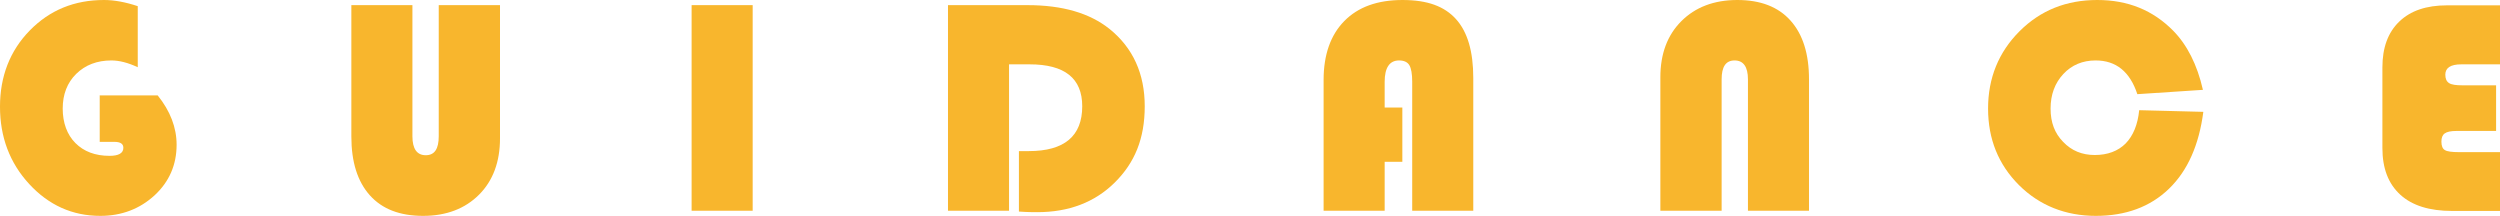
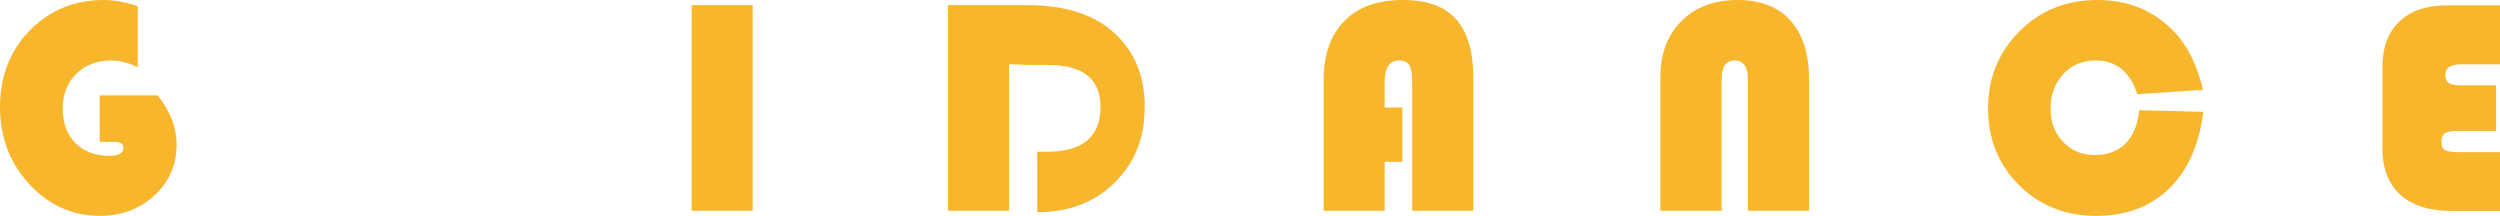
<svg xmlns="http://www.w3.org/2000/svg" id="_レイヤー_2" viewBox="0 0 121.6 10.5">
  <defs>
    <style>.cls-1{fill:#f8b62d;}</style>
  </defs>
  <g id="_レイヤー_1-2">
    <path class="cls-1" d="m4.84,4.64h2.83c.61.76.92,1.56.92,2.4,0,.98-.36,1.8-1.07,2.46-.72.66-1.6,1-2.64,1-1.36,0-2.51-.52-3.46-1.55s-1.42-2.29-1.42-3.76S.48,2.47,1.45,1.48,3.62,0,5.06,0c.49,0,1.04.1,1.64.3v2.97c-.47-.22-.9-.33-1.28-.33-.7,0-1.27.22-1.71.65-.44.43-.66,1-.66,1.69s.21,1.27.62,1.68.96.62,1.66.62c.44,0,.67-.13.67-.39,0-.2-.15-.29-.44-.29h-.71v-2.27Z" />
-     <path class="cls-1" d="m24.32.25v6.48c0,1.14-.34,2.06-1.02,2.74-.68.68-1.59,1.03-2.72,1.03s-1.99-.33-2.59-1-.9-1.62-.9-2.86V.25h2.97v6.38c0,.61.22.92.65.92s.63-.31.63-.92V.25h2.97Z" />
    <path class="cls-1" d="m36.61.25v10h-2.97V.25h2.97Z" />
-     <path class="cls-1" d="m49.08,3.12v7.13h-2.97V.25h3.87c1.7,0,3.03.39,3.99,1.16,1.14.92,1.71,2.18,1.71,3.76s-.49,2.75-1.46,3.71-2.23,1.44-3.77,1.44c-.18,0-.48,0-.89-.03v-2.94h.48c1.73,0,2.6-.73,2.6-2.18,0-1.36-.85-2.04-2.56-2.04h-1Z" />
+     <path class="cls-1" d="m49.08,3.12v7.13h-2.97V.25h3.87c1.7,0,3.03.39,3.99,1.16,1.14.92,1.71,2.18,1.71,3.76s-.49,2.75-1.46,3.71-2.23,1.44-3.77,1.44v-2.94h.48c1.73,0,2.6-.73,2.6-2.18,0-1.36-.85-2.04-2.56-2.04h-1Z" />
    <path class="cls-1" d="m68.21,5.23v2.64h-.86v2.38h-2.97V3.89c0-1.23.34-2.19,1.01-2.87.67-.68,1.61-1.02,2.83-1.02s2.04.31,2.6.93c.56.62.84,1.57.84,2.86v6.46h-2.97V3.98c0-.39-.05-.66-.14-.81s-.26-.23-.5-.23c-.46,0-.7.35-.7,1.04v1.25h.86Z" />
    <path class="cls-1" d="m80.76,10.25V3.76c0-1.14.34-2.05,1.02-2.73.68-.68,1.59-1.03,2.72-1.03s1.99.33,2.59,1,.9,1.62.9,2.86v6.39h-2.97V3.86c0-.61-.22-.92-.65-.92s-.63.31-.63.92v6.39h-2.97Z" />
    <path class="cls-1" d="m104.06,5.36l3.11.08c-.21,1.61-.76,2.86-1.67,3.74-.91.88-2.1,1.32-3.56,1.32s-2.74-.5-3.74-1.5c-1-1-1.5-2.24-1.5-3.72s.51-2.74,1.53-3.76,2.28-1.52,3.78-1.52,2.71.5,3.69,1.49c.68.69,1.17,1.65,1.45,2.88l-3.19.21c-.36-1.09-1.03-1.64-2.03-1.64-.63,0-1.16.22-1.57.66s-.62,1-.62,1.68.2,1.2.61,1.62c.41.43.92.64,1.54.64s1.13-.19,1.5-.56c.37-.38.59-.92.66-1.62Z" />
    <path class="cls-1" d="m121.41,4.14v2.23h-1.94c-.26,0-.45.04-.56.12-.11.08-.16.21-.16.4,0,.21.06.35.17.41.11.07.34.1.69.1h2v2.86h-2.34c-1.1,0-1.94-.26-2.52-.79s-.87-1.28-.87-2.27v-3.92c0-.96.27-1.7.82-2.23.55-.53,1.32-.79,2.32-.79h2.59v2.87h-1.9c-.51,0-.77.17-.77.5,0,.2.06.33.18.41s.34.11.65.11h1.64Z" />
  </g>
</svg>